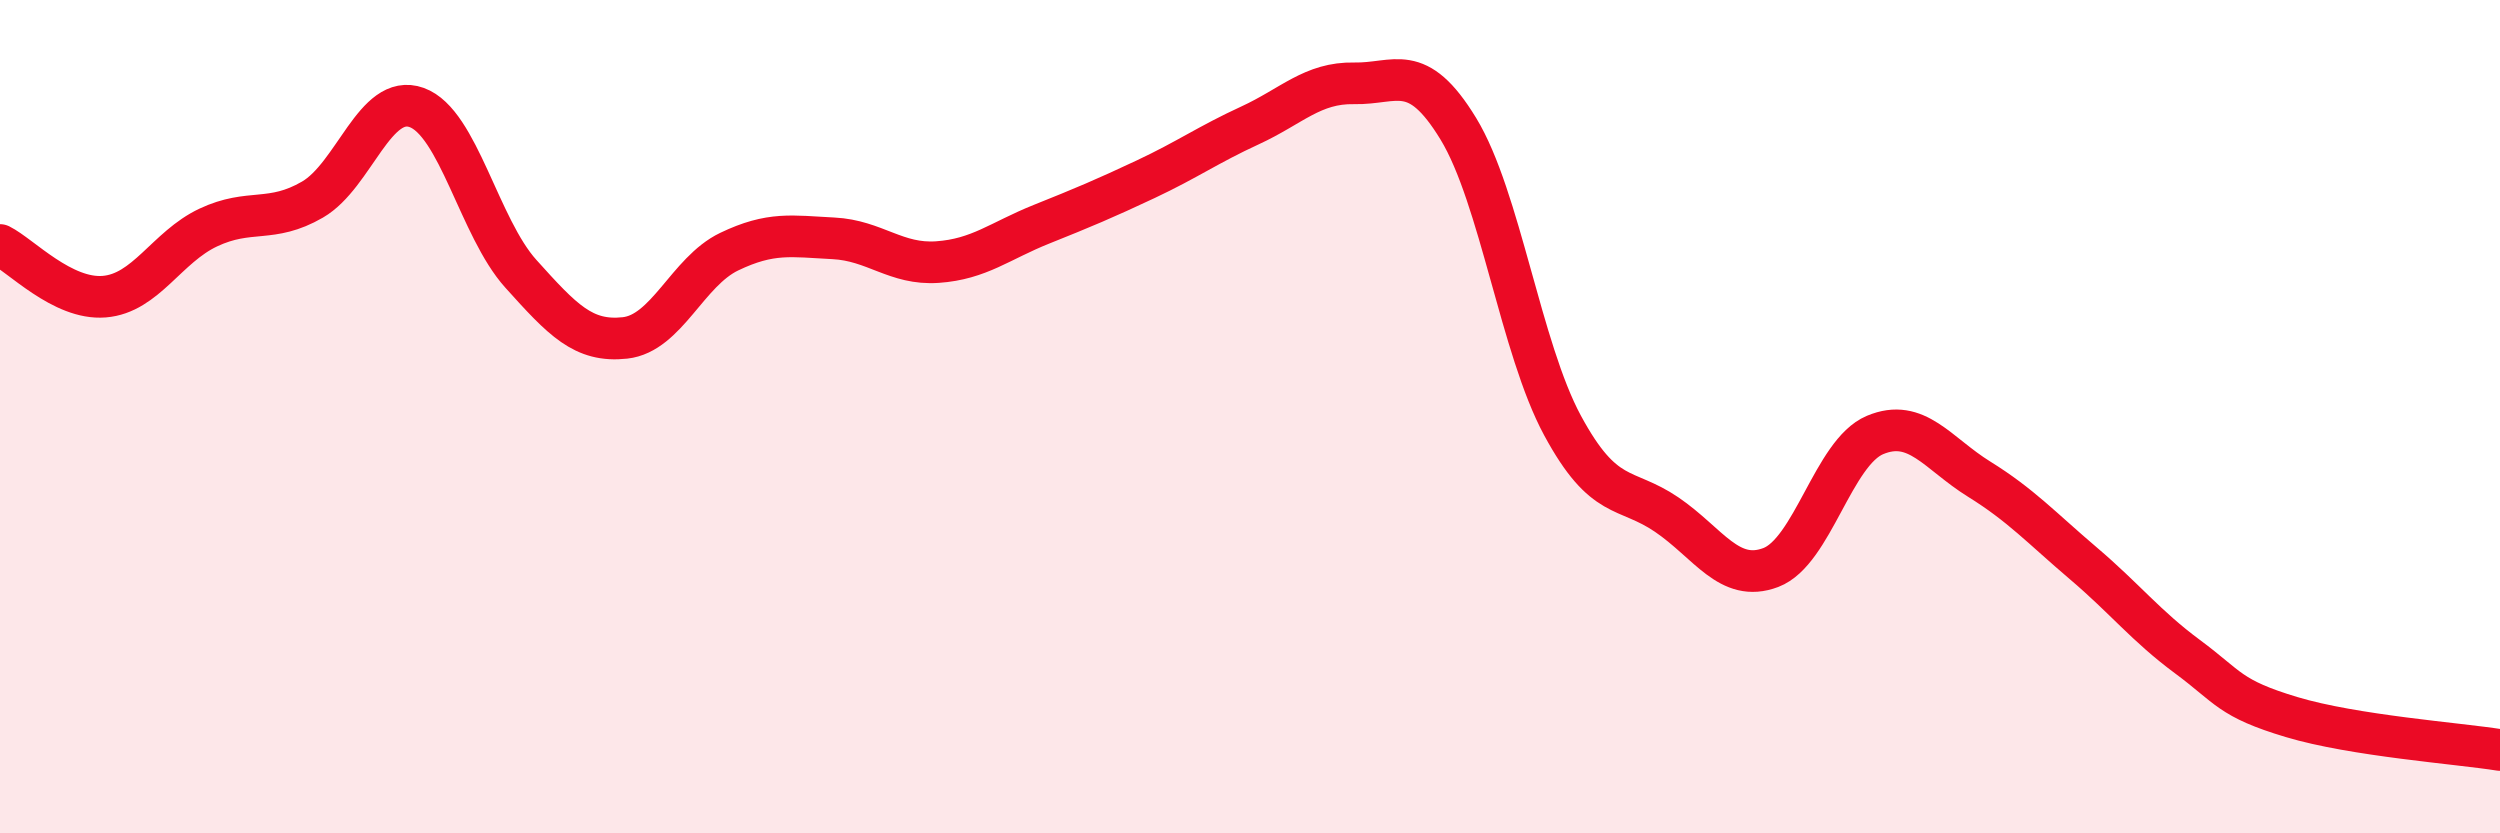
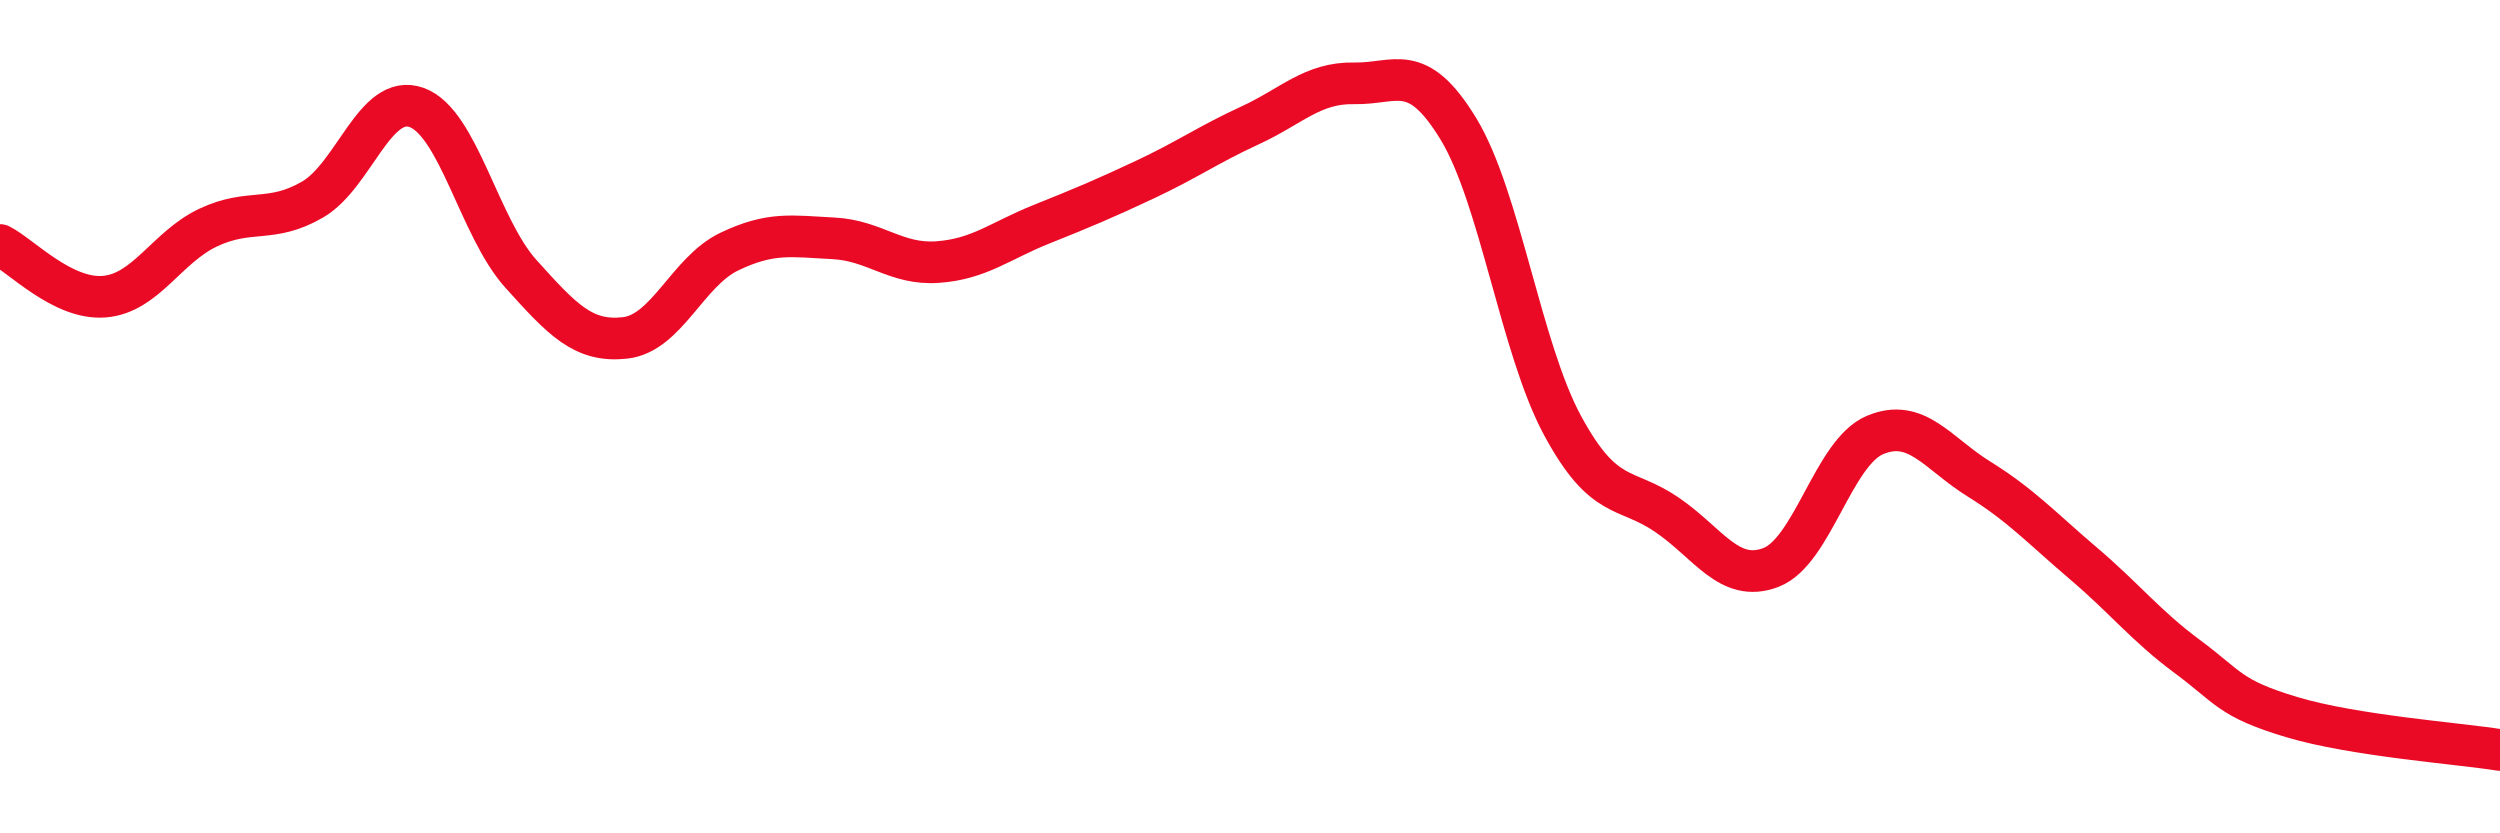
<svg xmlns="http://www.w3.org/2000/svg" width="60" height="20" viewBox="0 0 60 20">
-   <path d="M 0,5.88 C 0.5,6.13 1.5,7.2 2.5,7.12 C 3.5,7.04 4,5.93 5,5.46 C 6,4.99 6.5,5.37 7.5,4.79 C 8.5,4.21 9,2.22 10,2.58 C 11,2.94 11.5,5.46 12.5,6.57 C 13.5,7.68 14,8.22 15,8.11 C 16,8 16.5,6.52 17.5,6.04 C 18.5,5.56 19,5.67 20,5.72 C 21,5.77 21.5,6.36 22.5,6.29 C 23.5,6.22 24,5.78 25,5.38 C 26,4.98 26.5,4.77 27.5,4.3 C 28.5,3.83 29,3.47 30,3.01 C 31,2.55 31.5,1.98 32.5,2 C 33.5,2.02 34,1.45 35,3.09 C 36,4.73 36.5,8.36 37.5,10.21 C 38.5,12.06 39,11.67 40,12.35 C 41,13.03 41.5,14 42.5,13.62 C 43.5,13.24 44,10.86 45,10.44 C 46,10.02 46.5,10.88 47.5,11.5 C 48.5,12.12 49,12.67 50,13.52 C 51,14.37 51.5,15.02 52.5,15.76 C 53.5,16.5 53.5,16.76 55,17.21 C 56.5,17.66 59,17.84 60,18L60 20L0 20Z" fill="#EB0A25" opacity="0.1" stroke-linecap="round" stroke-linejoin="round" />
  <path d="M 0,5.88 C 0.5,6.13 1.5,7.2 2.5,7.12 C 3.5,7.04 4,5.93 5,5.46 C 6,4.99 6.5,5.37 7.5,4.79 C 8.5,4.21 9,2.22 10,2.58 C 11,2.94 11.5,5.46 12.5,6.57 C 13.5,7.68 14,8.22 15,8.11 C 16,8 16.5,6.52 17.5,6.04 C 18.5,5.56 19,5.67 20,5.72 C 21,5.77 21.5,6.36 22.5,6.29 C 23.5,6.22 24,5.78 25,5.38 C 26,4.98 26.5,4.77 27.5,4.3 C 28.5,3.83 29,3.47 30,3.01 C 31,2.55 31.5,1.98 32.5,2 C 33.5,2.02 34,1.45 35,3.09 C 36,4.73 36.5,8.36 37.5,10.21 C 38.5,12.06 39,11.67 40,12.35 C 41,13.03 41.5,14 42.5,13.62 C 43.5,13.24 44,10.86 45,10.44 C 46,10.02 46.5,10.88 47.5,11.5 C 48.5,12.12 49,12.67 50,13.52 C 51,14.37 51.5,15.02 52.5,15.76 C 53.5,16.5 53.5,16.76 55,17.21 C 56.5,17.66 59,17.84 60,18" stroke="#EB0A25" stroke-width="1" fill="none" stroke-linecap="round" stroke-linejoin="round" />
</svg>